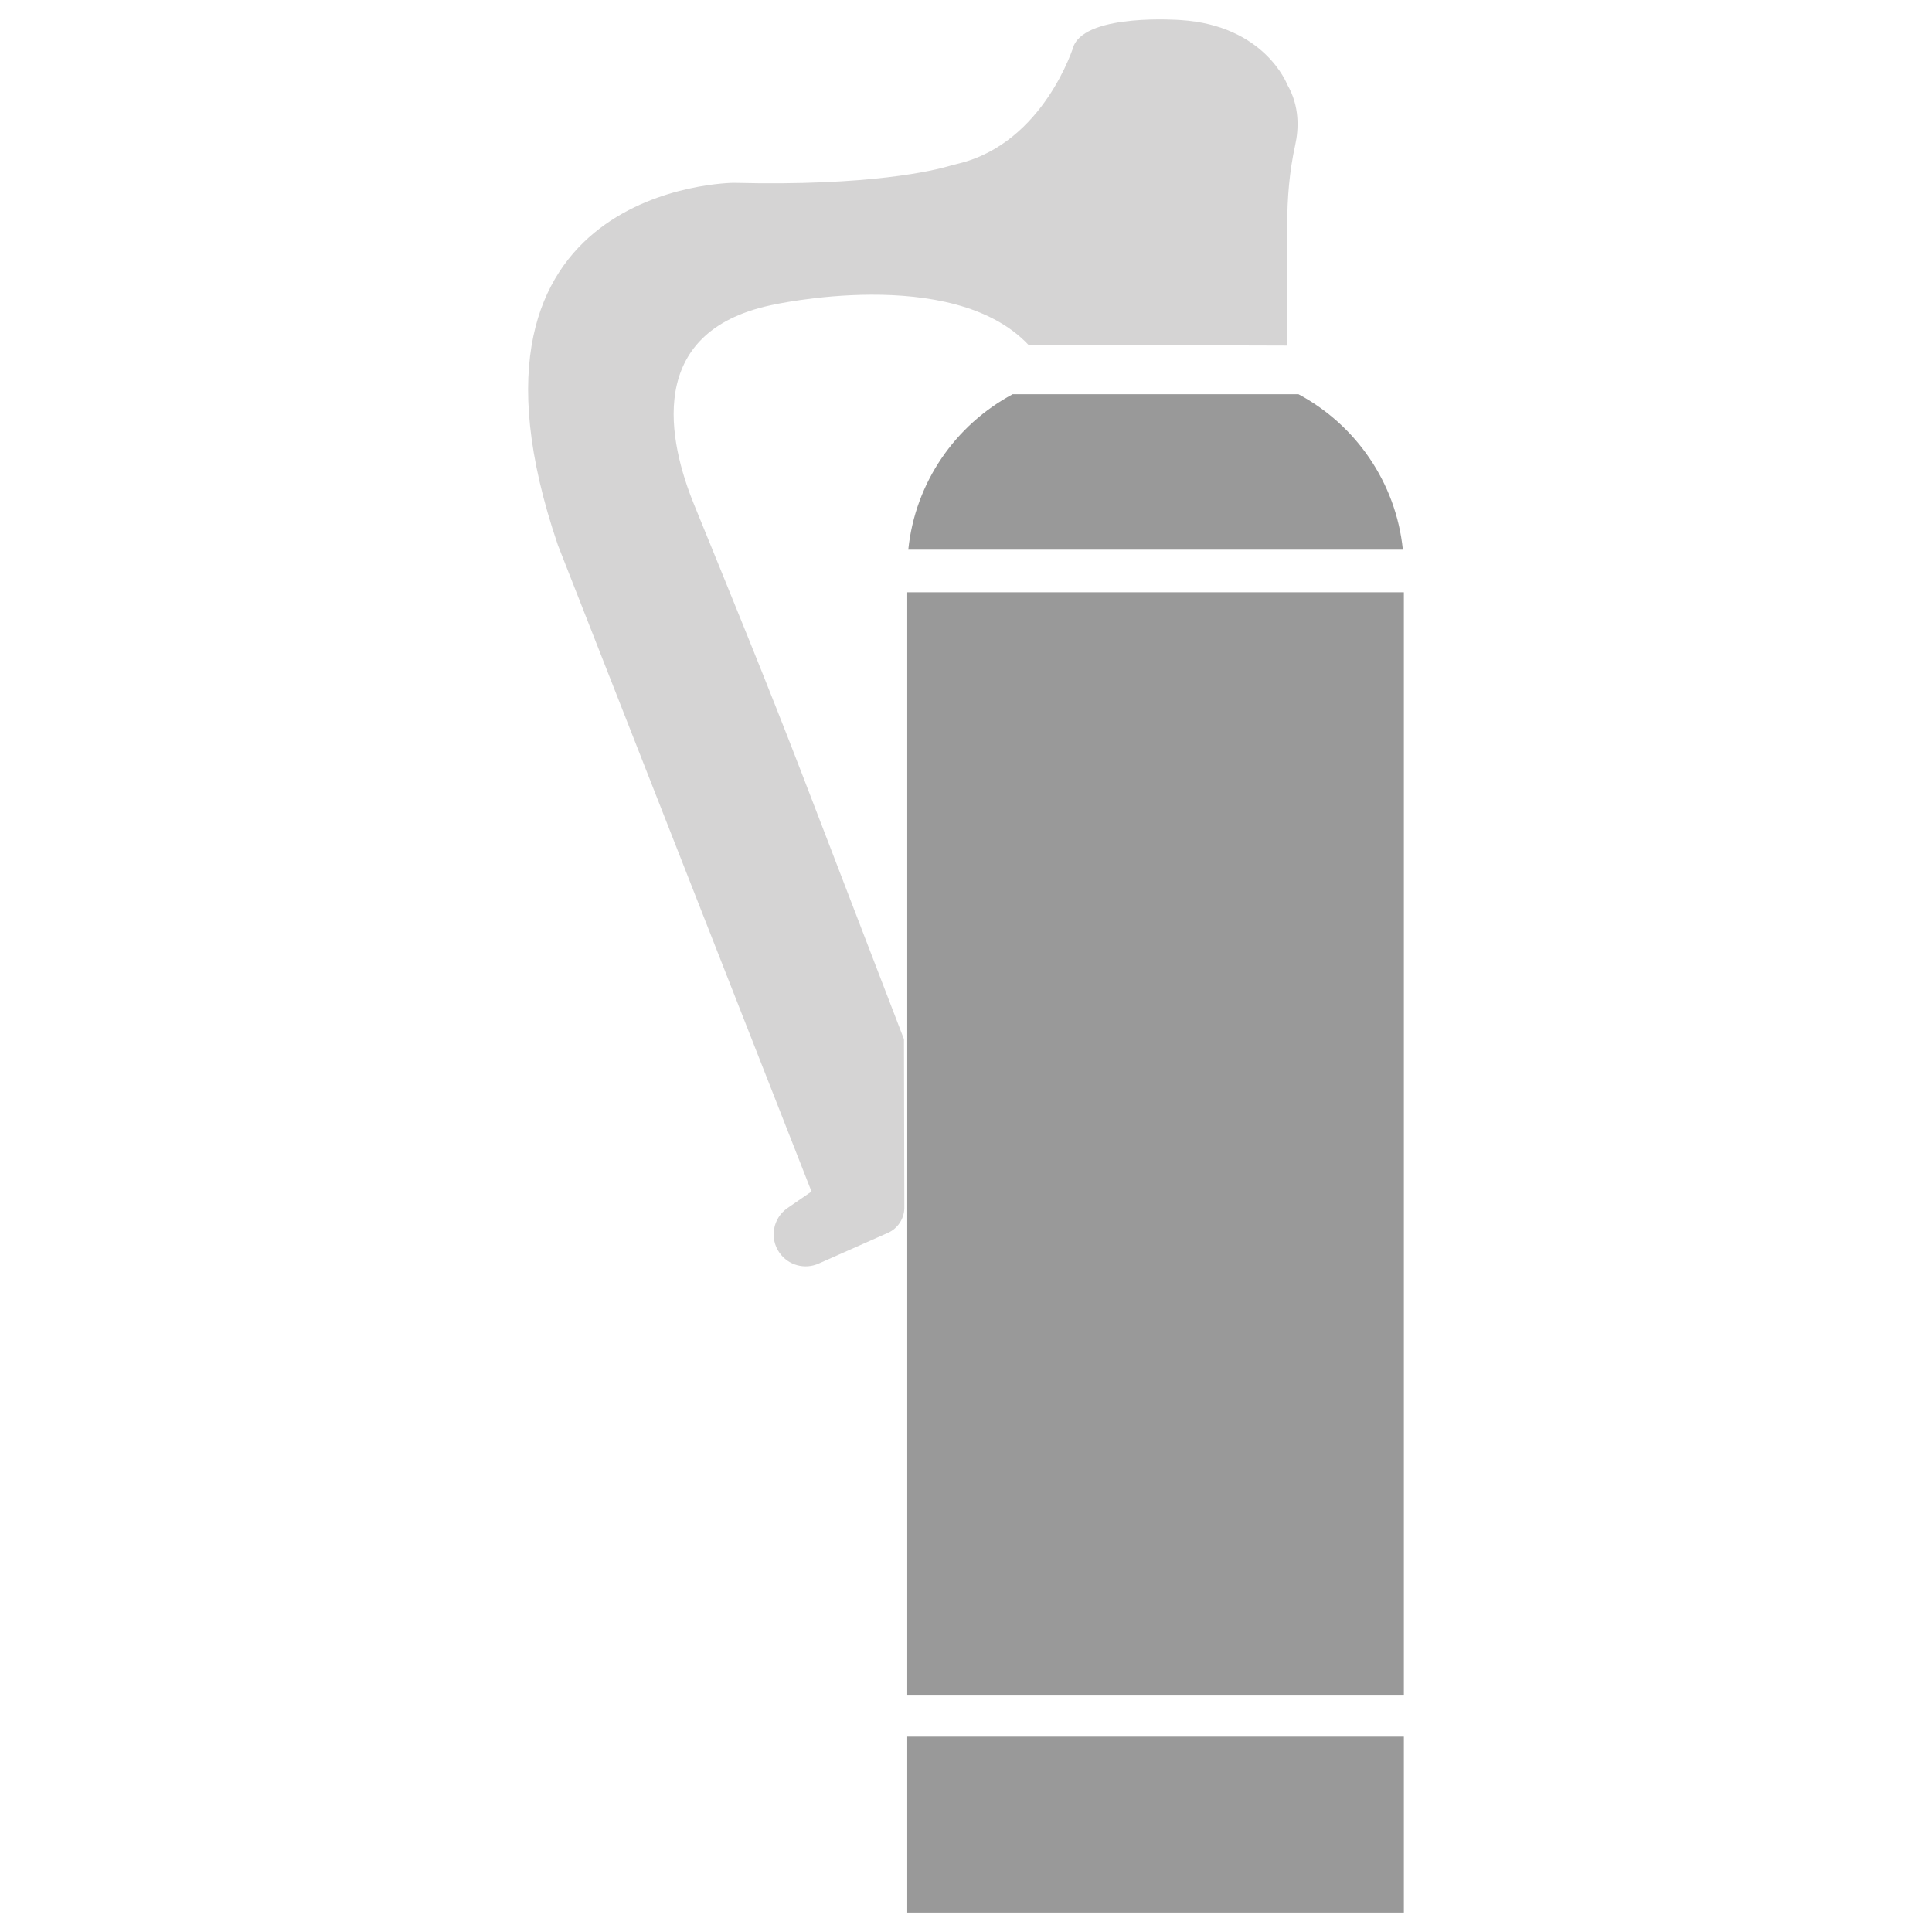
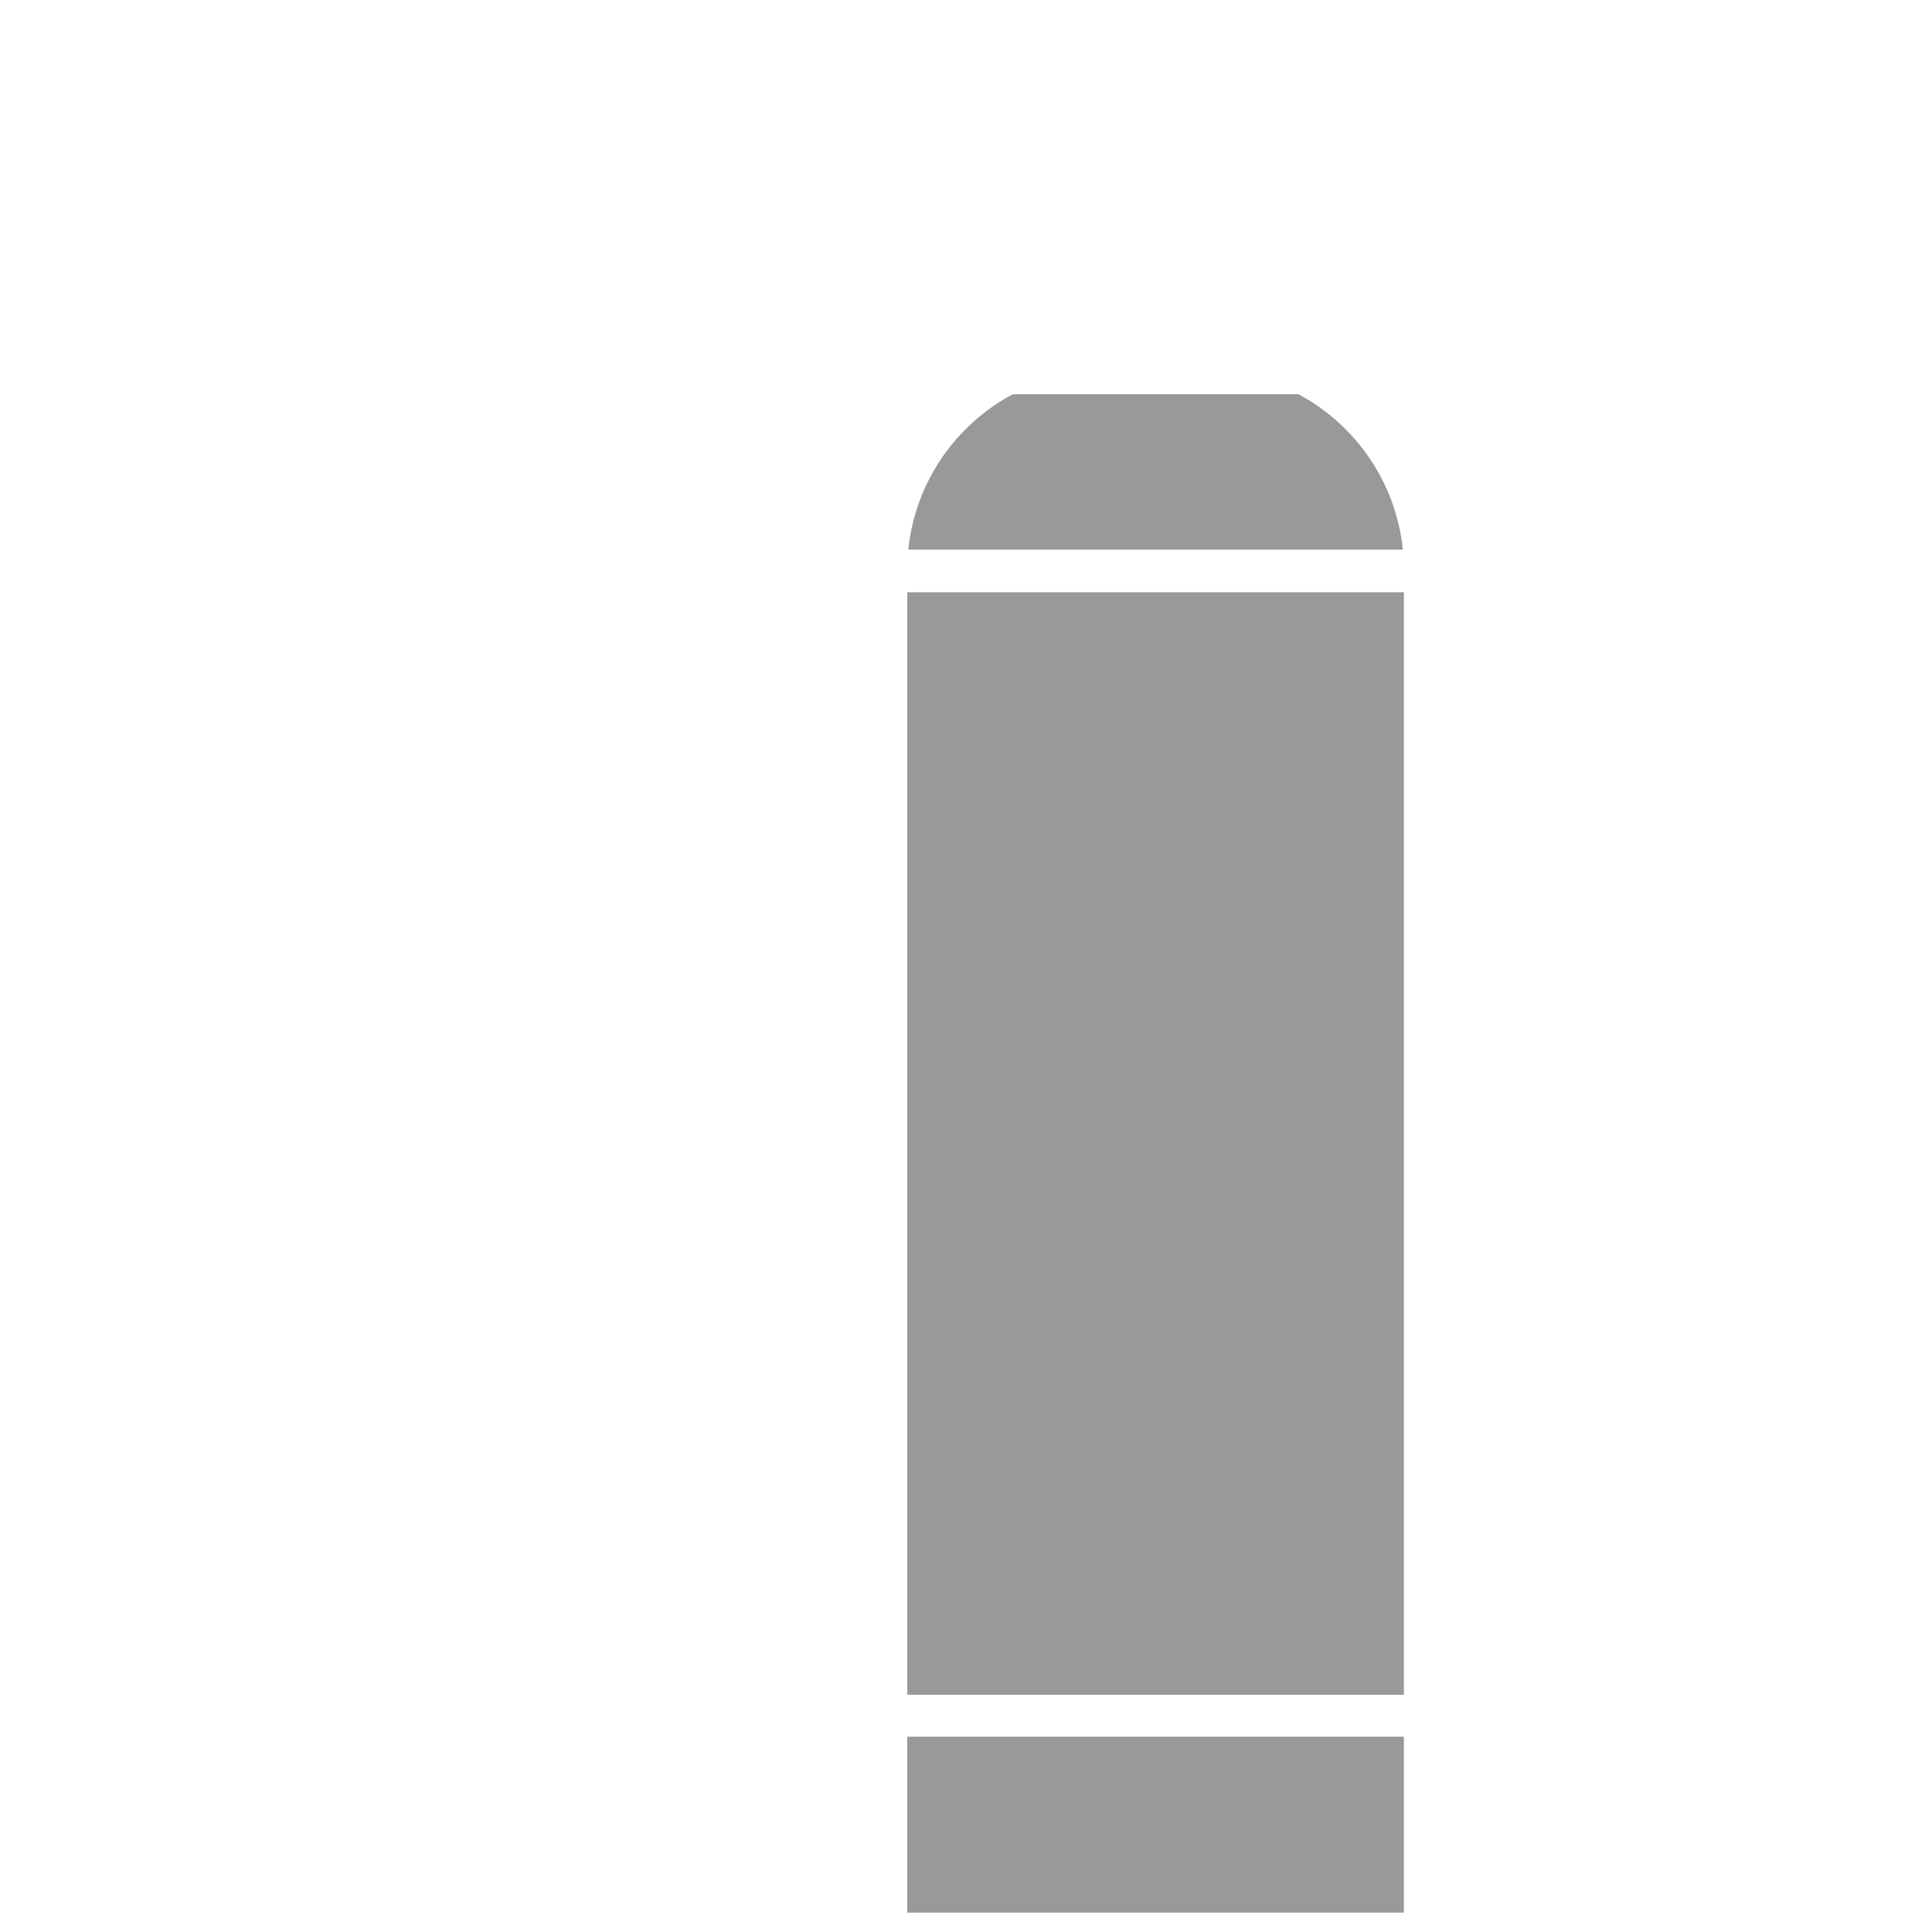
<svg xmlns="http://www.w3.org/2000/svg" width="100%" height="100%" viewBox="0 0 48 48" version="1.1" xml:space="preserve" style="fill-rule:evenodd;clip-rule:evenodd;stroke-linejoin:round;stroke-miterlimit:2;">
  <g id="air-conditioner">
-     <path d="M31.981,8.586l0,-3.001c0,-0.663 0.054,-1.327 0.197,-1.975c0.09,-0.406 0.116,-0.971 -0.197,-1.51c0,0 -0.558,-1.473 -2.655,-1.602c0,0 -2.295,-0.174 -2.648,0.635c0,0 -0.734,2.414 -2.867,2.932c-0.073,0.018 -0.146,0.035 -0.218,0.057c-0.377,0.111 -1.971,0.506 -5.364,0.42c0,0 -7.433,0.03 -4.367,9.005l6.3,16.056l-0.597,0.411c-0.363,0.25 -0.453,0.747 -0.201,1.108c0.22,0.315 0.633,0.428 0.982,0.268l1.723,-0.764c0.237,-0.109 0.392,-0.344 0.399,-0.605l-0.009,-4.202l-2.512,-6.536c-0.869,-2.261 -1.788,-4.503 -2.702,-6.746c-0.629,-1.542 -1.246,-4.283 1.913,-4.955c0,0 4.497,-1.022 6.393,0.985l6.43,0.019Z" style="fill:#d5d4d4;fill-rule:nonzero;" />
    <rect x="22.54" y="14.715" width="12.339" height="27.392" style="fill:#999;" />
    <path d="M34.854,13.656c-0.172,-1.675 -1.177,-3.102 -2.593,-3.861l-7.102,0c-1.417,0.759 -2.422,2.186 -2.593,3.861l12.288,0Z" style="fill:#999;fill-rule:nonzero;" />
    <rect x="22.54" y="43.148" width="12.339" height="4.37" style="fill:#999;" />
  </g>
</svg>